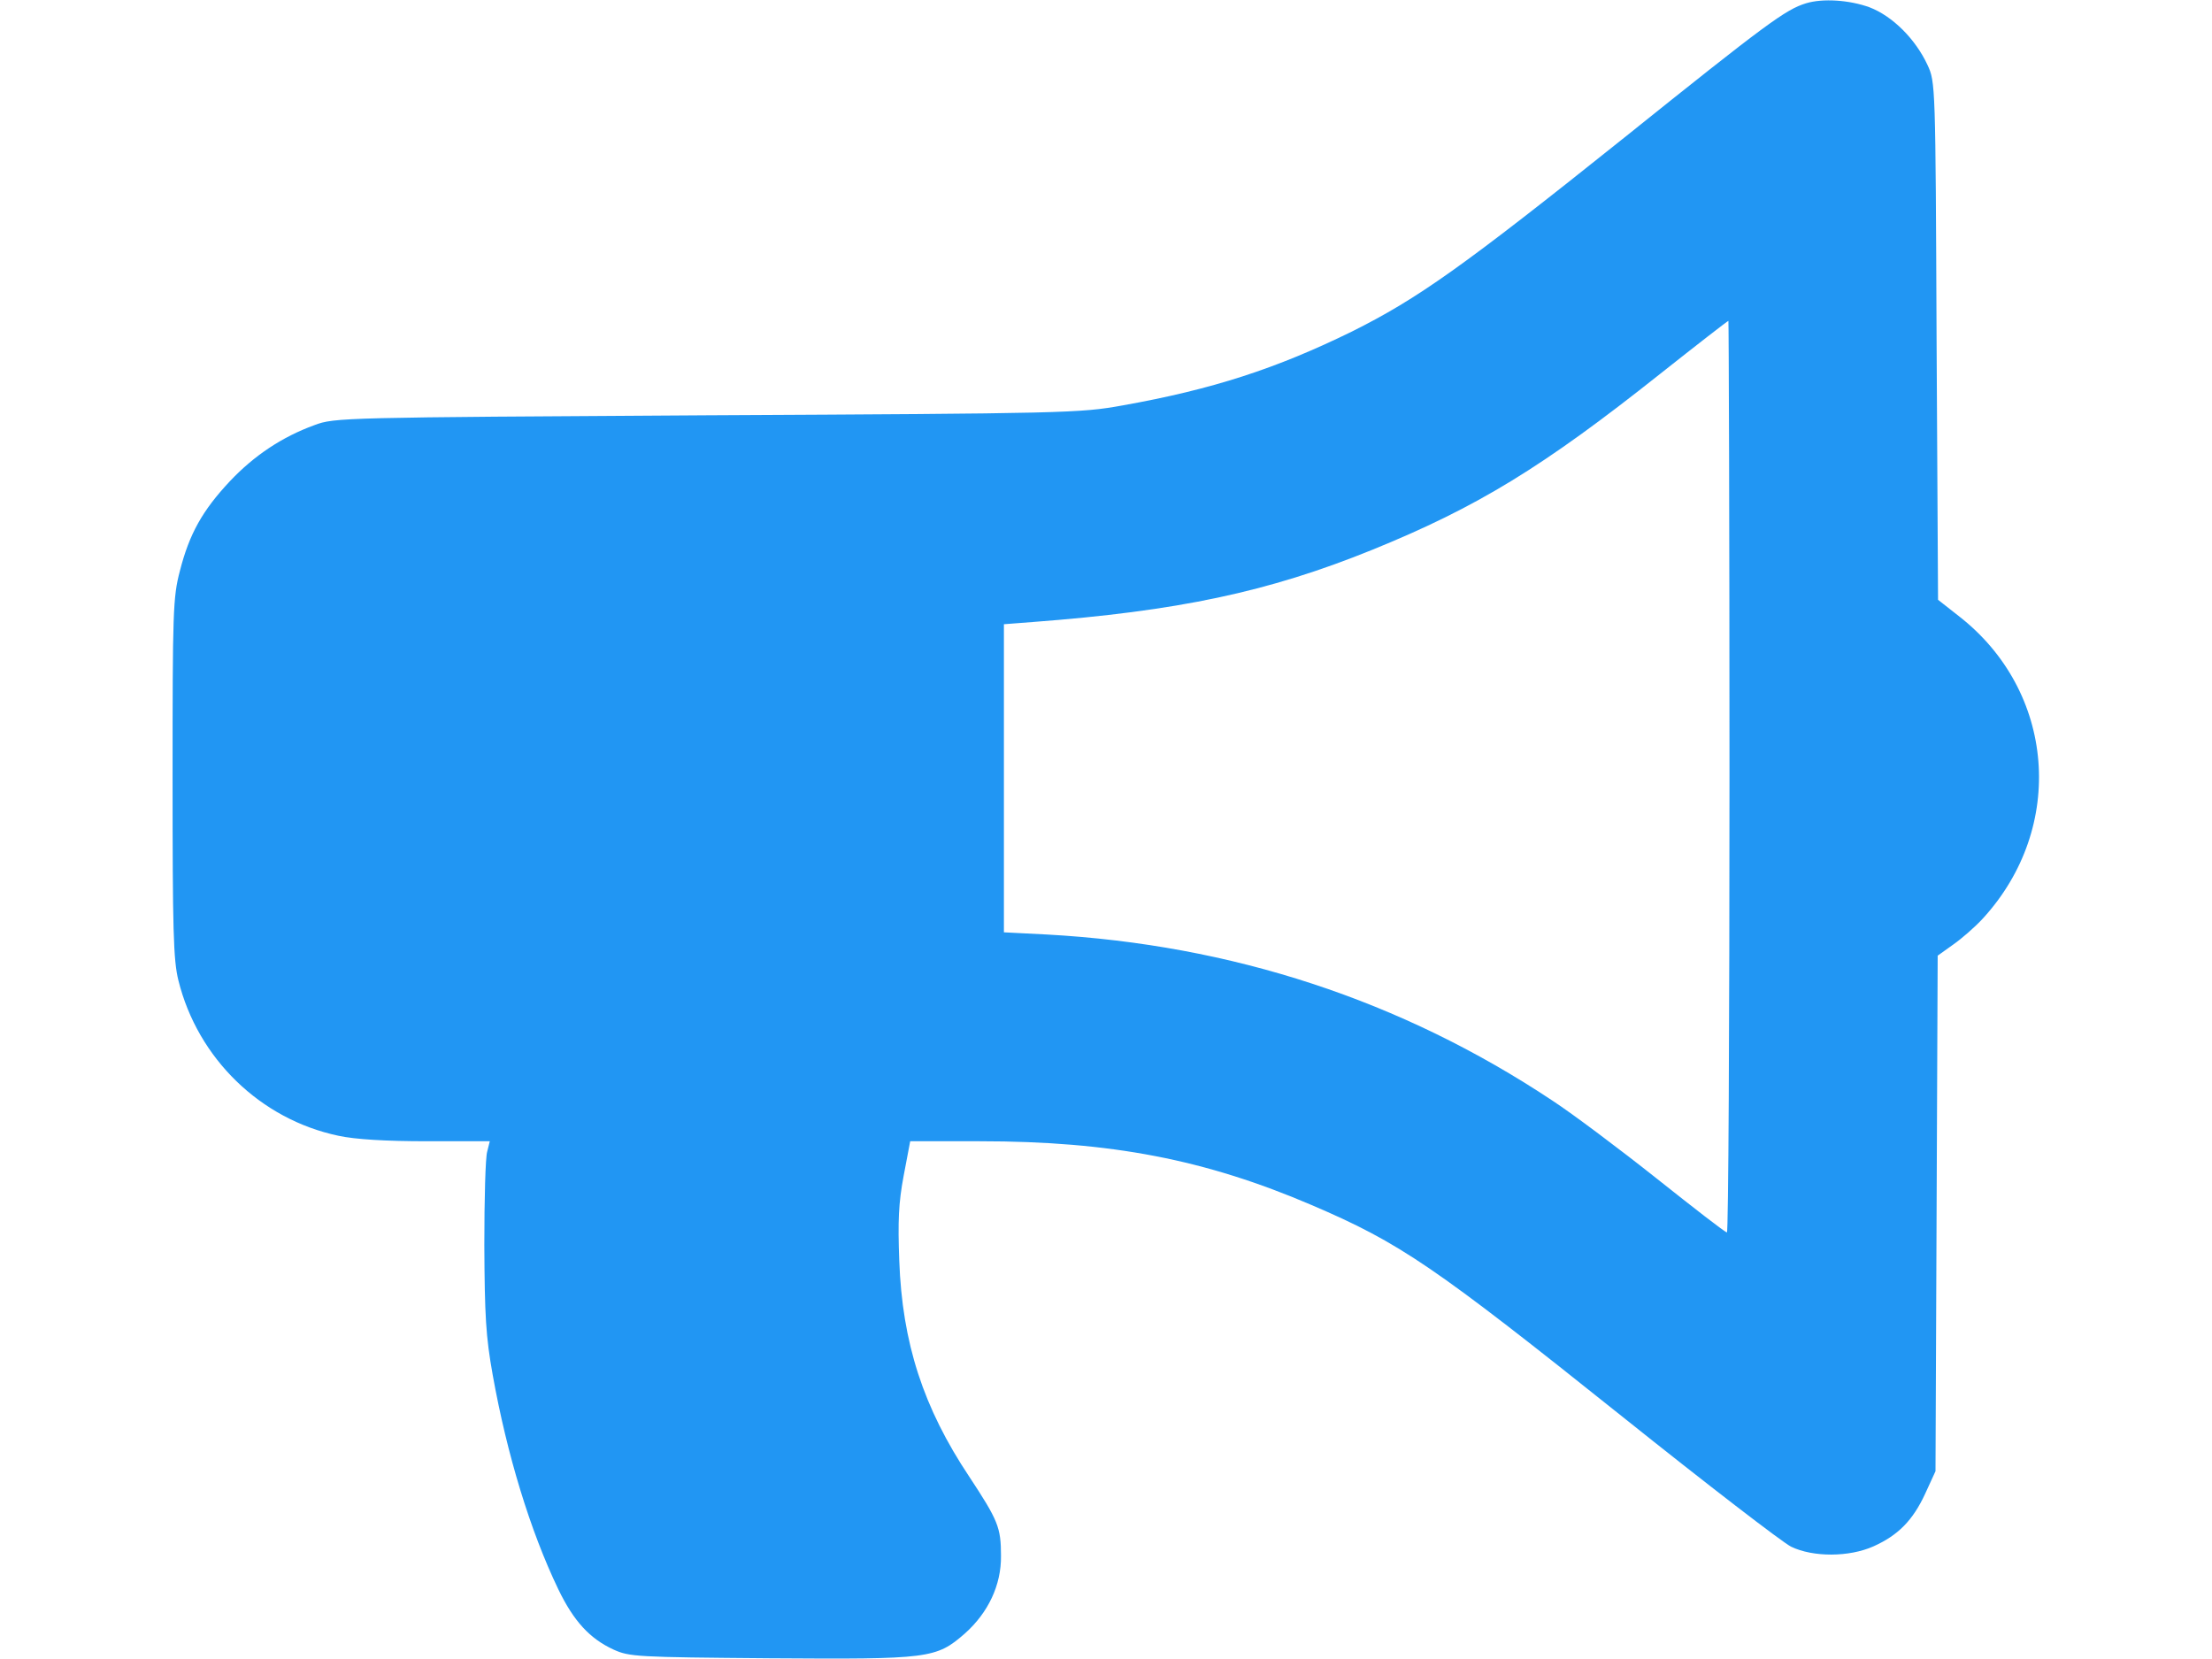
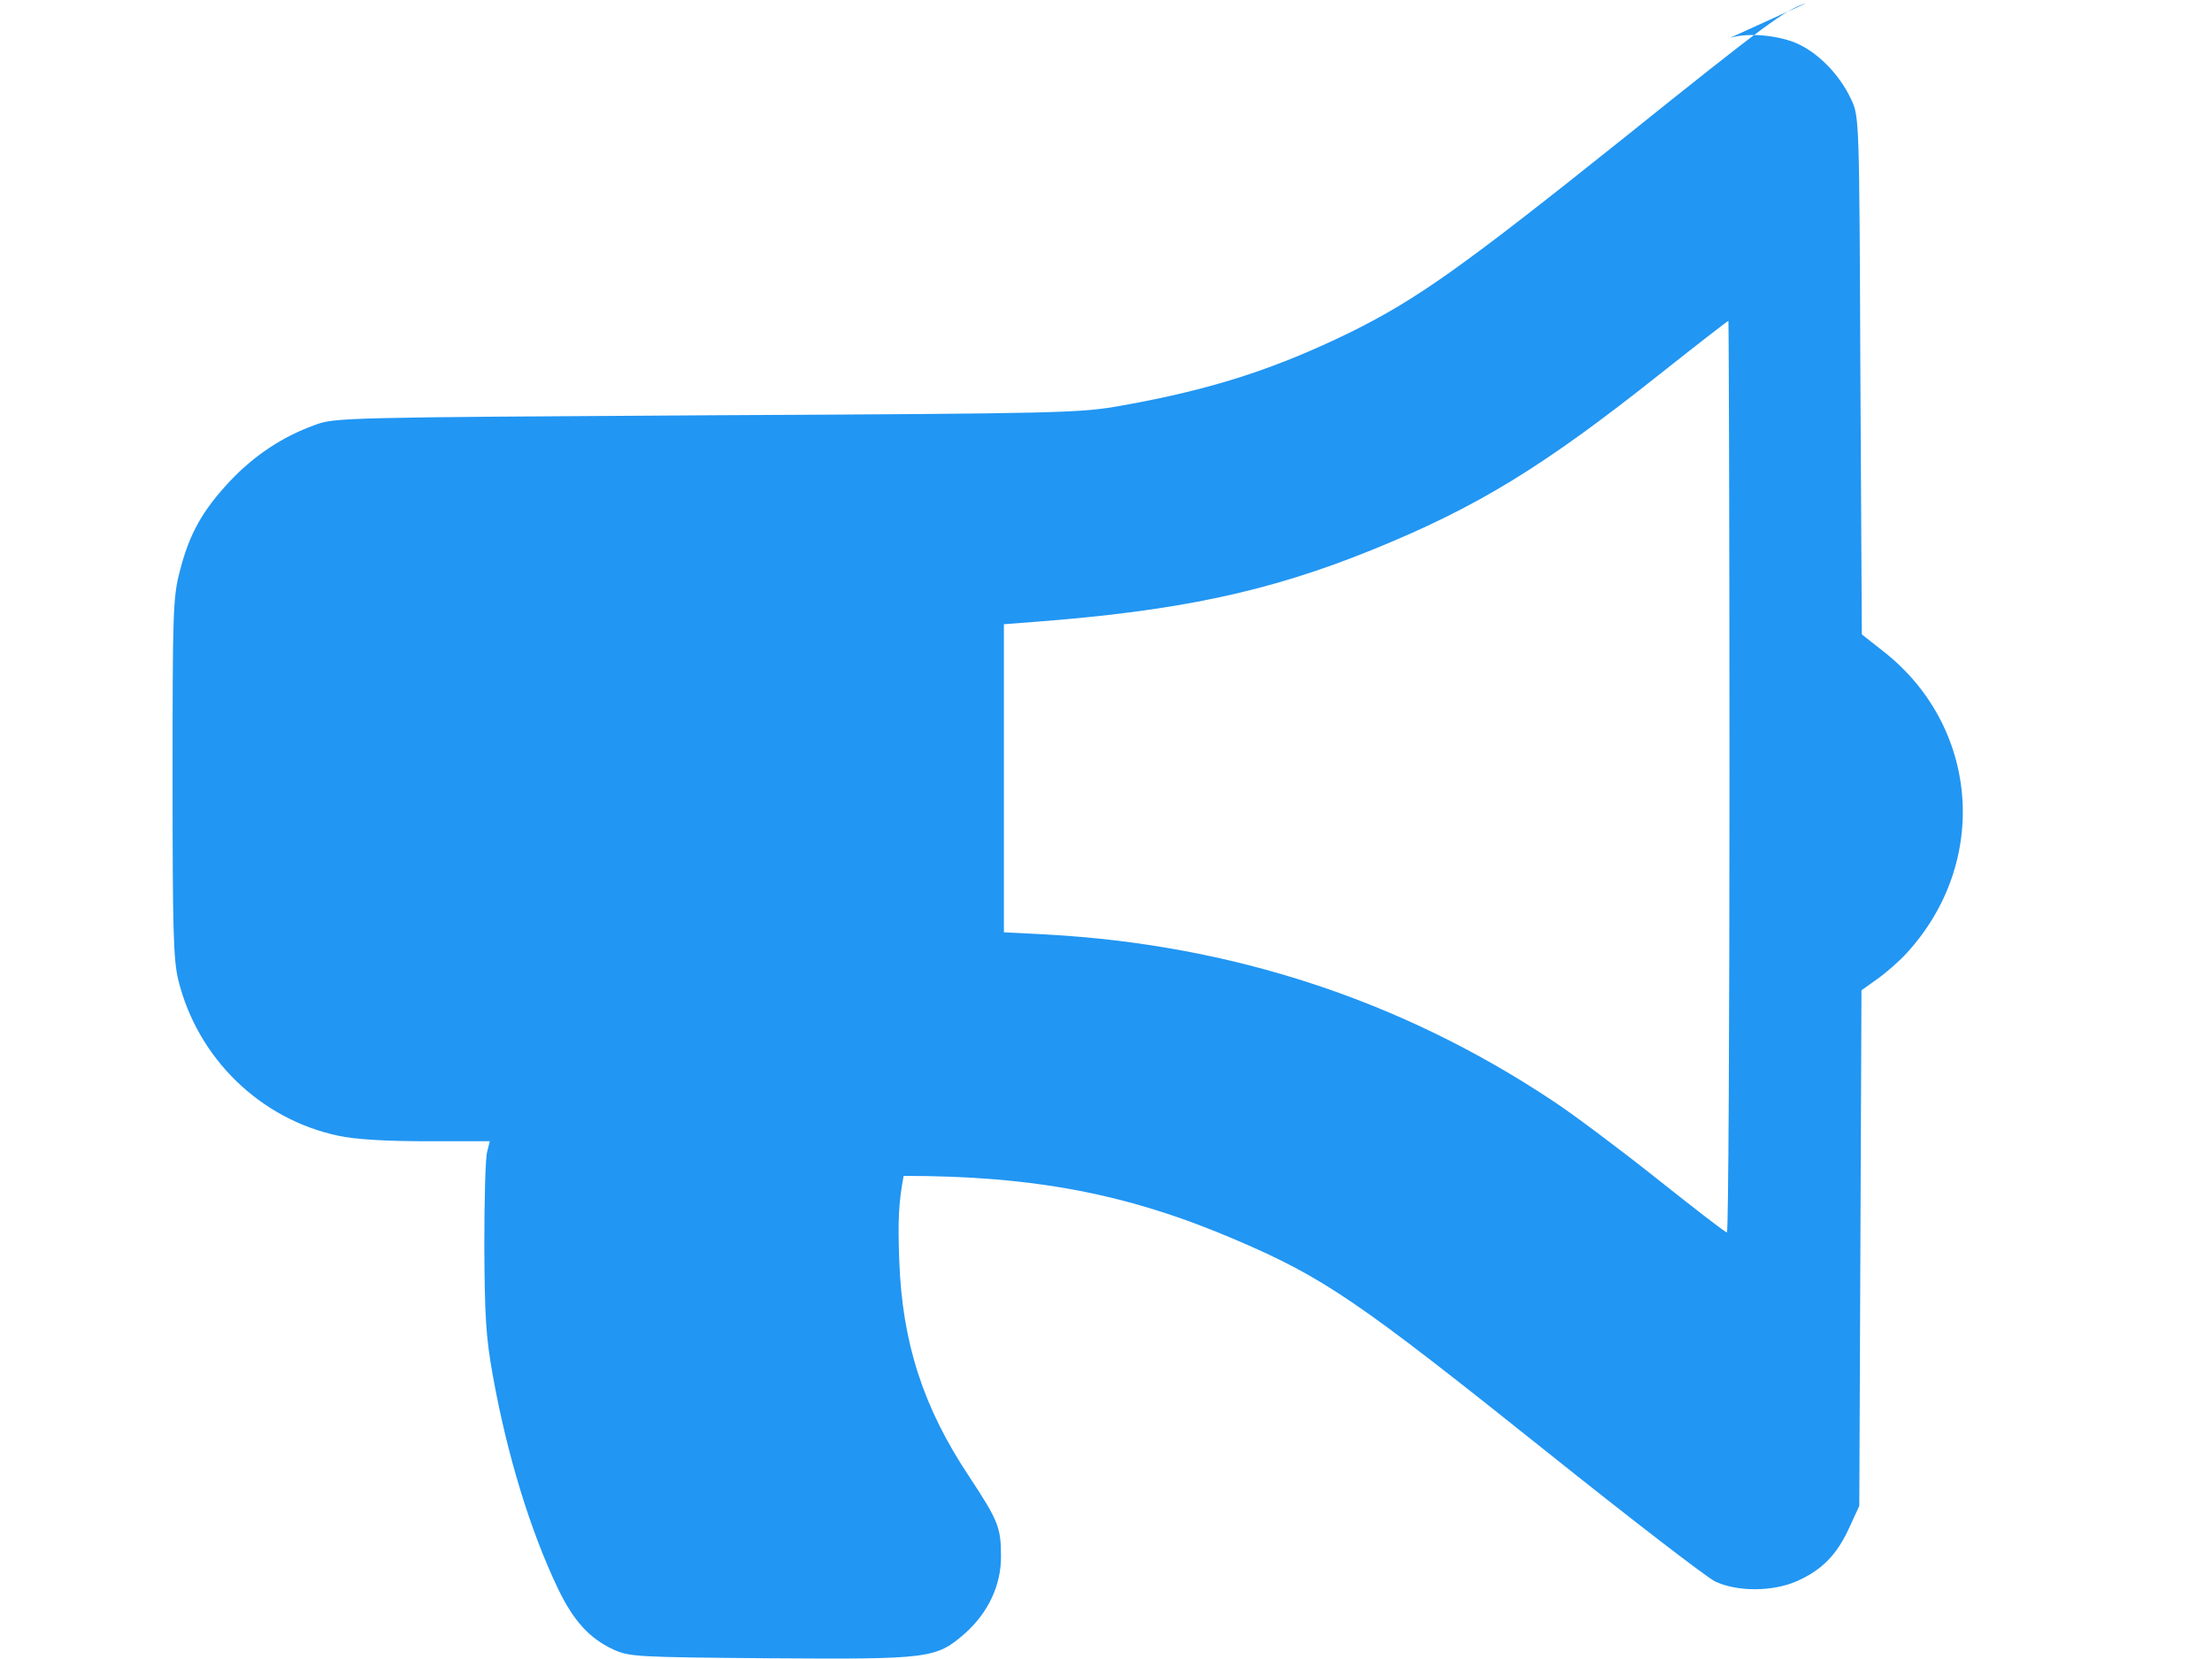
<svg xmlns="http://www.w3.org/2000/svg" version="1.0" width="40pt" height="30pt" viewBox="0 0 512 455" preserveAspectRatio="xMidYMid meet">
  <g transform="translate(0,455) scale(0.1,-0.1)" fill="#2196f3" stroke="none">
-     <path d="M4480 4541 c-56 -17 -109 -56 -498 -368 -445 -356 -567 -442 -747 -532 -208 -102 -383 -159 -630 -203 -116 -21 -154 -22 -1140 -27 -997 -6 -1021 -6 -1076 -27 -88 -32 -165 -83 -232 -154 -75 -80 -111 -144 -137 -246 -19 -72 -20 -112 -20 -567 0 -418 2 -500 16 -556 53 -214 225 -381 439 -426 46 -10 130 -15 243 -15 l172 0 -7 -28 c-5 -15 -8 -130 -8 -257 1 -194 4 -250 23 -356 39 -218 103 -428 180 -588 42 -87 86 -135 151 -165 44 -20 63 -21 429 -24 438 -3 456 -1 535 68 64 57 100 133 99 213 0 78 -8 97 -87 217 -126 189 -184 367 -192 593 -4 107 -2 158 12 232 l18 95 191 0 c360 0 618 -50 910 -175 243 -104 335 -167 853 -581 230 -184 438 -344 462 -356 60 -29 159 -29 226 1 67 30 108 71 142 145 l28 61 3 707 3 707 42 30 c23 16 60 48 82 72 229 250 199 624 -67 830 l-56 44 -4 710 c-3 703 -3 710 -25 757 -33 71 -96 134 -159 158 -55 20 -128 25 -174 11z m-210 -2121 c0 -687 -3 -1250 -7 -1250 -5 0 -91 67 -193 148 -102 81 -230 177 -285 213 -415 276 -880 428 -1387 456 l-118 6 0 423 0 422 78 6 c398 30 646 82 932 198 288 117 468 227 789 482 101 80 186 146 188 146 1 0 3 -562 3 -1250z" />
+     <path d="M4480 4541 c-56 -17 -109 -56 -498 -368 -445 -356 -567 -442 -747 -532 -208 -102 -383 -159 -630 -203 -116 -21 -154 -22 -1140 -27 -997 -6 -1021 -6 -1076 -27 -88 -32 -165 -83 -232 -154 -75 -80 -111 -144 -137 -246 -19 -72 -20 -112 -20 -567 0 -418 2 -500 16 -556 53 -214 225 -381 439 -426 46 -10 130 -15 243 -15 l172 0 -7 -28 c-5 -15 -8 -130 -8 -257 1 -194 4 -250 23 -356 39 -218 103 -428 180 -588 42 -87 86 -135 151 -165 44 -20 63 -21 429 -24 438 -3 456 -1 535 68 64 57 100 133 99 213 0 78 -8 97 -87 217 -126 189 -184 367 -192 593 -4 107 -2 158 12 232 c360 0 618 -50 910 -175 243 -104 335 -167 853 -581 230 -184 438 -344 462 -356 60 -29 159 -29 226 1 67 30 108 71 142 145 l28 61 3 707 3 707 42 30 c23 16 60 48 82 72 229 250 199 624 -67 830 l-56 44 -4 710 c-3 703 -3 710 -25 757 -33 71 -96 134 -159 158 -55 20 -128 25 -174 11z m-210 -2121 c0 -687 -3 -1250 -7 -1250 -5 0 -91 67 -193 148 -102 81 -230 177 -285 213 -415 276 -880 428 -1387 456 l-118 6 0 423 0 422 78 6 c398 30 646 82 932 198 288 117 468 227 789 482 101 80 186 146 188 146 1 0 3 -562 3 -1250z" />
  </g>
</svg>